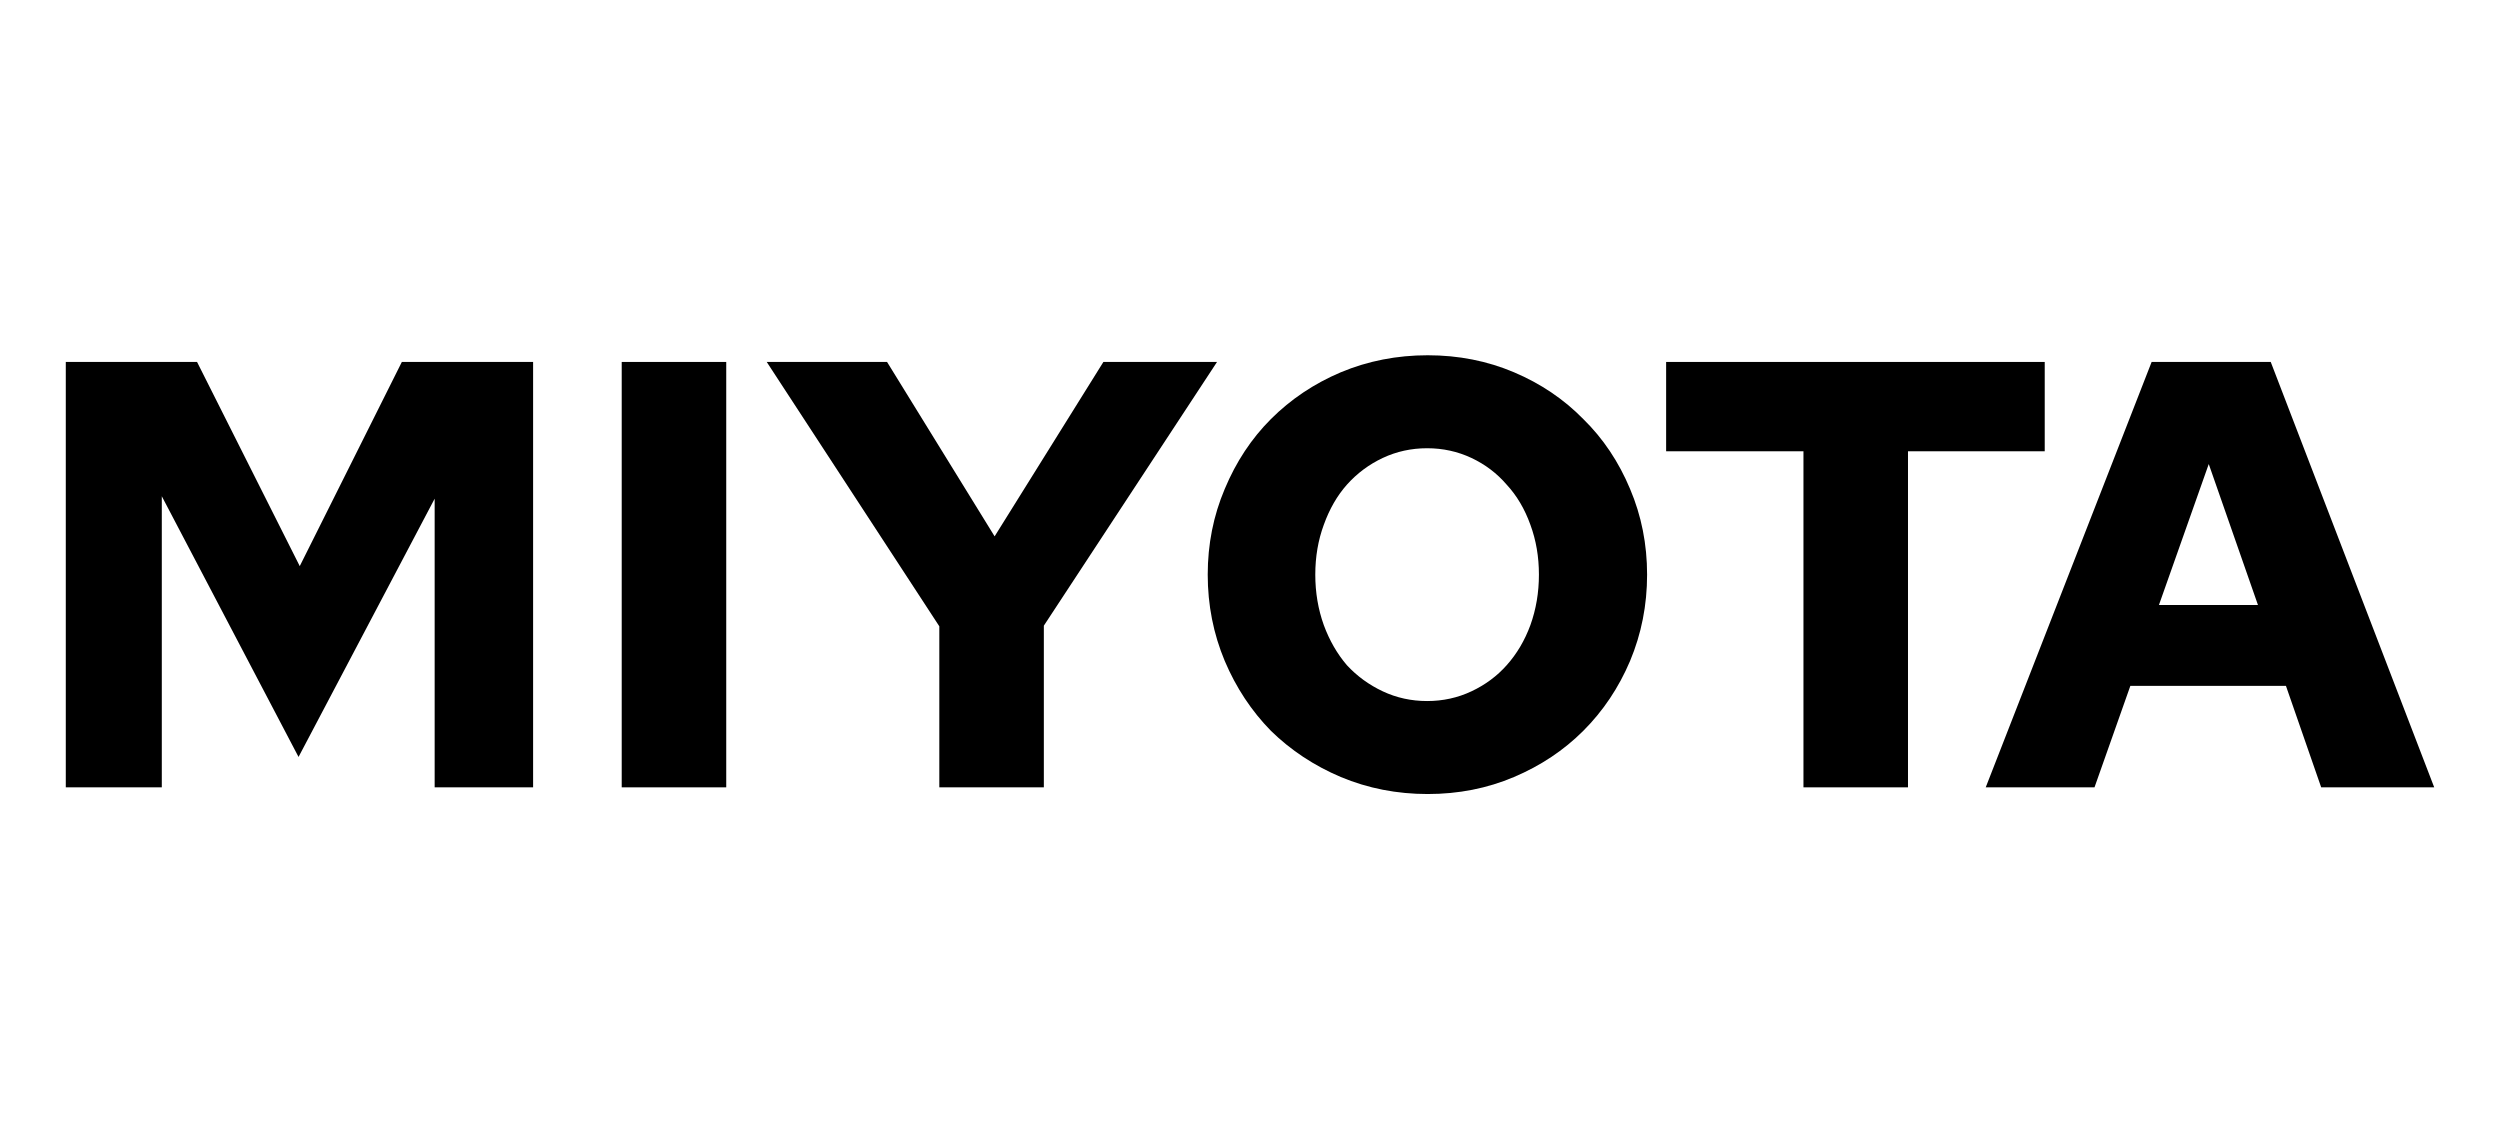
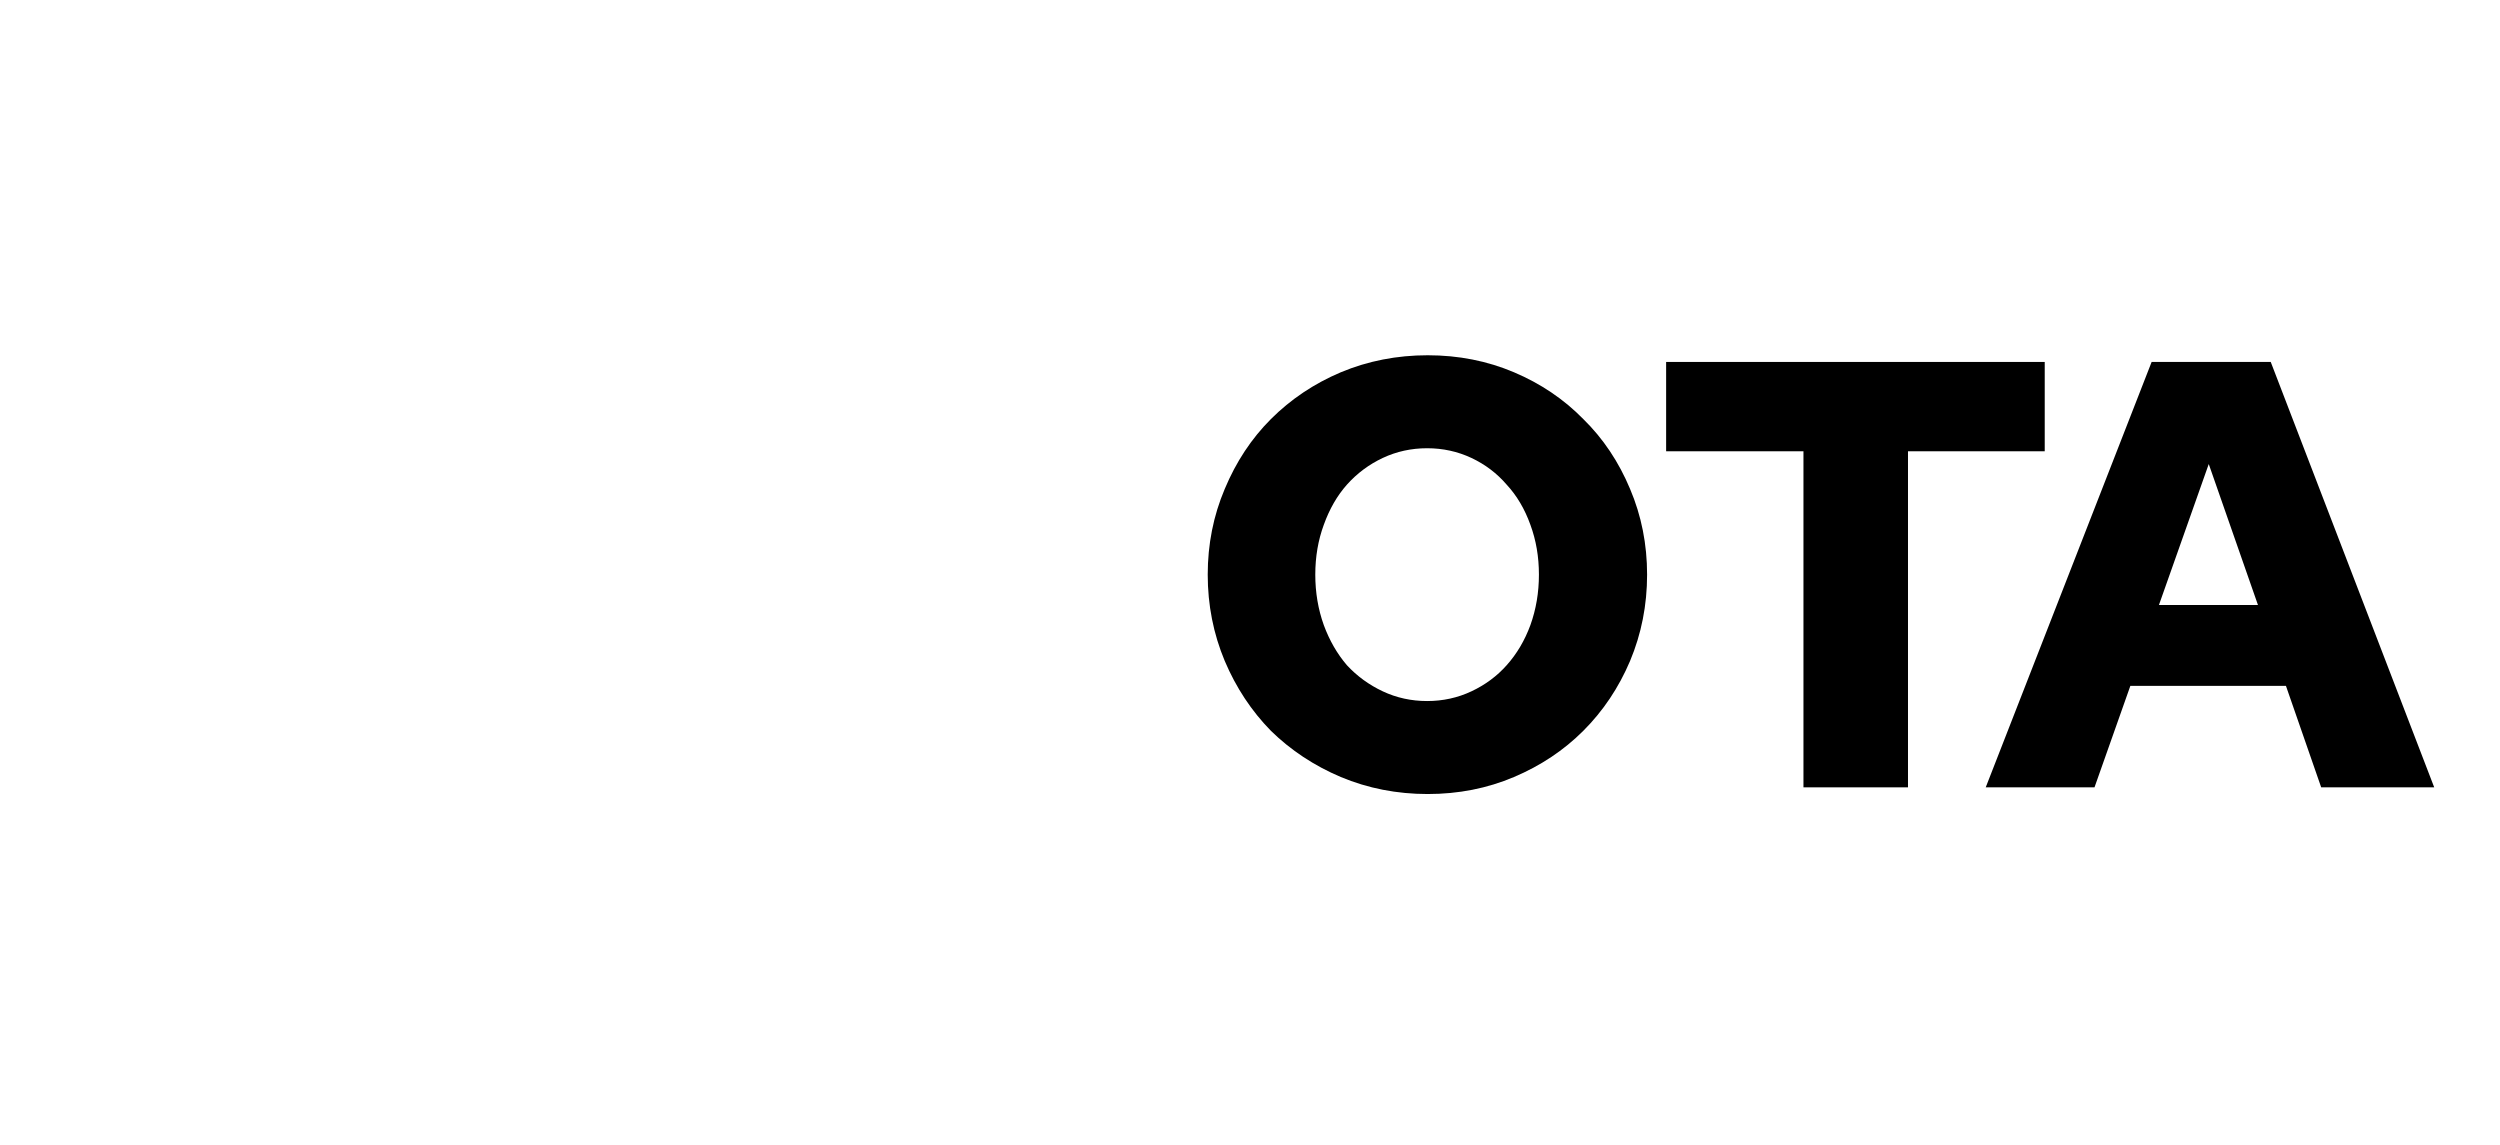
<svg xmlns="http://www.w3.org/2000/svg" width="190" height="87" viewBox="0 0 190 87" fill="none">
-   <path d="M22.689 57.528L12.297 37.715V59.838H5V27.508H14.976L22.781 43.026L30.54 27.508H40.516V59.838H33.034V37.9L22.689 57.528Z" fill="black" />
-   <path d="M47.25 59.838V27.508H55.194V59.838H47.25Z" fill="black" />
-   <path d="M71.388 59.838V47.599L58.271 27.508H67.416L75.591 40.763L83.858 27.508H92.494L79.332 47.552V59.838H71.388Z" fill="black" />
  <path d="M125.179 43.673C125.179 45.982 124.748 48.168 123.886 50.231C123.024 52.263 121.838 54.034 120.33 55.542C118.852 57.02 117.097 58.19 115.064 59.053C113.032 59.915 110.846 60.346 108.506 60.346C106.166 60.346 103.965 59.915 101.902 59.053C99.87 58.19 98.099 57.02 96.59 55.542C95.112 54.034 93.942 52.263 93.08 50.231C92.218 48.168 91.787 45.982 91.787 43.673C91.787 41.364 92.218 39.193 93.08 37.161C93.942 35.098 95.112 33.327 96.59 31.849C98.099 30.341 99.87 29.155 101.902 28.293C103.965 27.431 106.166 27 108.506 27C110.846 27 113.032 27.431 115.064 28.293C117.097 29.155 118.852 30.341 120.33 31.849C121.838 33.327 123.024 35.098 123.886 37.161C124.748 39.193 125.179 41.364 125.179 43.673ZM116.958 43.673C116.958 42.318 116.742 41.056 116.311 39.886C115.88 38.685 115.28 37.669 114.51 36.837C113.771 35.975 112.878 35.298 111.831 34.805C110.785 34.313 109.661 34.066 108.46 34.066C107.259 34.066 106.135 34.313 105.088 34.805C104.042 35.298 103.133 35.975 102.363 36.837C101.625 37.669 101.039 38.685 100.608 39.886C100.177 41.056 99.962 42.318 99.962 43.673C99.962 45.028 100.177 46.305 100.608 47.506C101.039 48.676 101.625 49.692 102.363 50.554C103.133 51.386 104.042 52.048 105.088 52.54C106.135 53.033 107.259 53.279 108.46 53.279C109.661 53.279 110.785 53.033 111.831 52.54C112.878 52.048 113.771 51.386 114.51 50.554C115.28 49.692 115.88 48.676 116.311 47.506C116.742 46.305 116.958 45.028 116.958 43.673Z" fill="black" />
  <path d="M126.626 34.297V27.508H155.399V34.297H145.007V59.838H137.063V34.297H126.626Z" fill="black" />
  <path d="M150.915 59.838L163.524 27.508H172.576L185 59.838H176.41L173.731 52.125H161.907L159.182 59.838H150.915ZM164.078 45.982H171.606L167.865 35.267L164.078 45.982Z" fill="black" />
</svg>